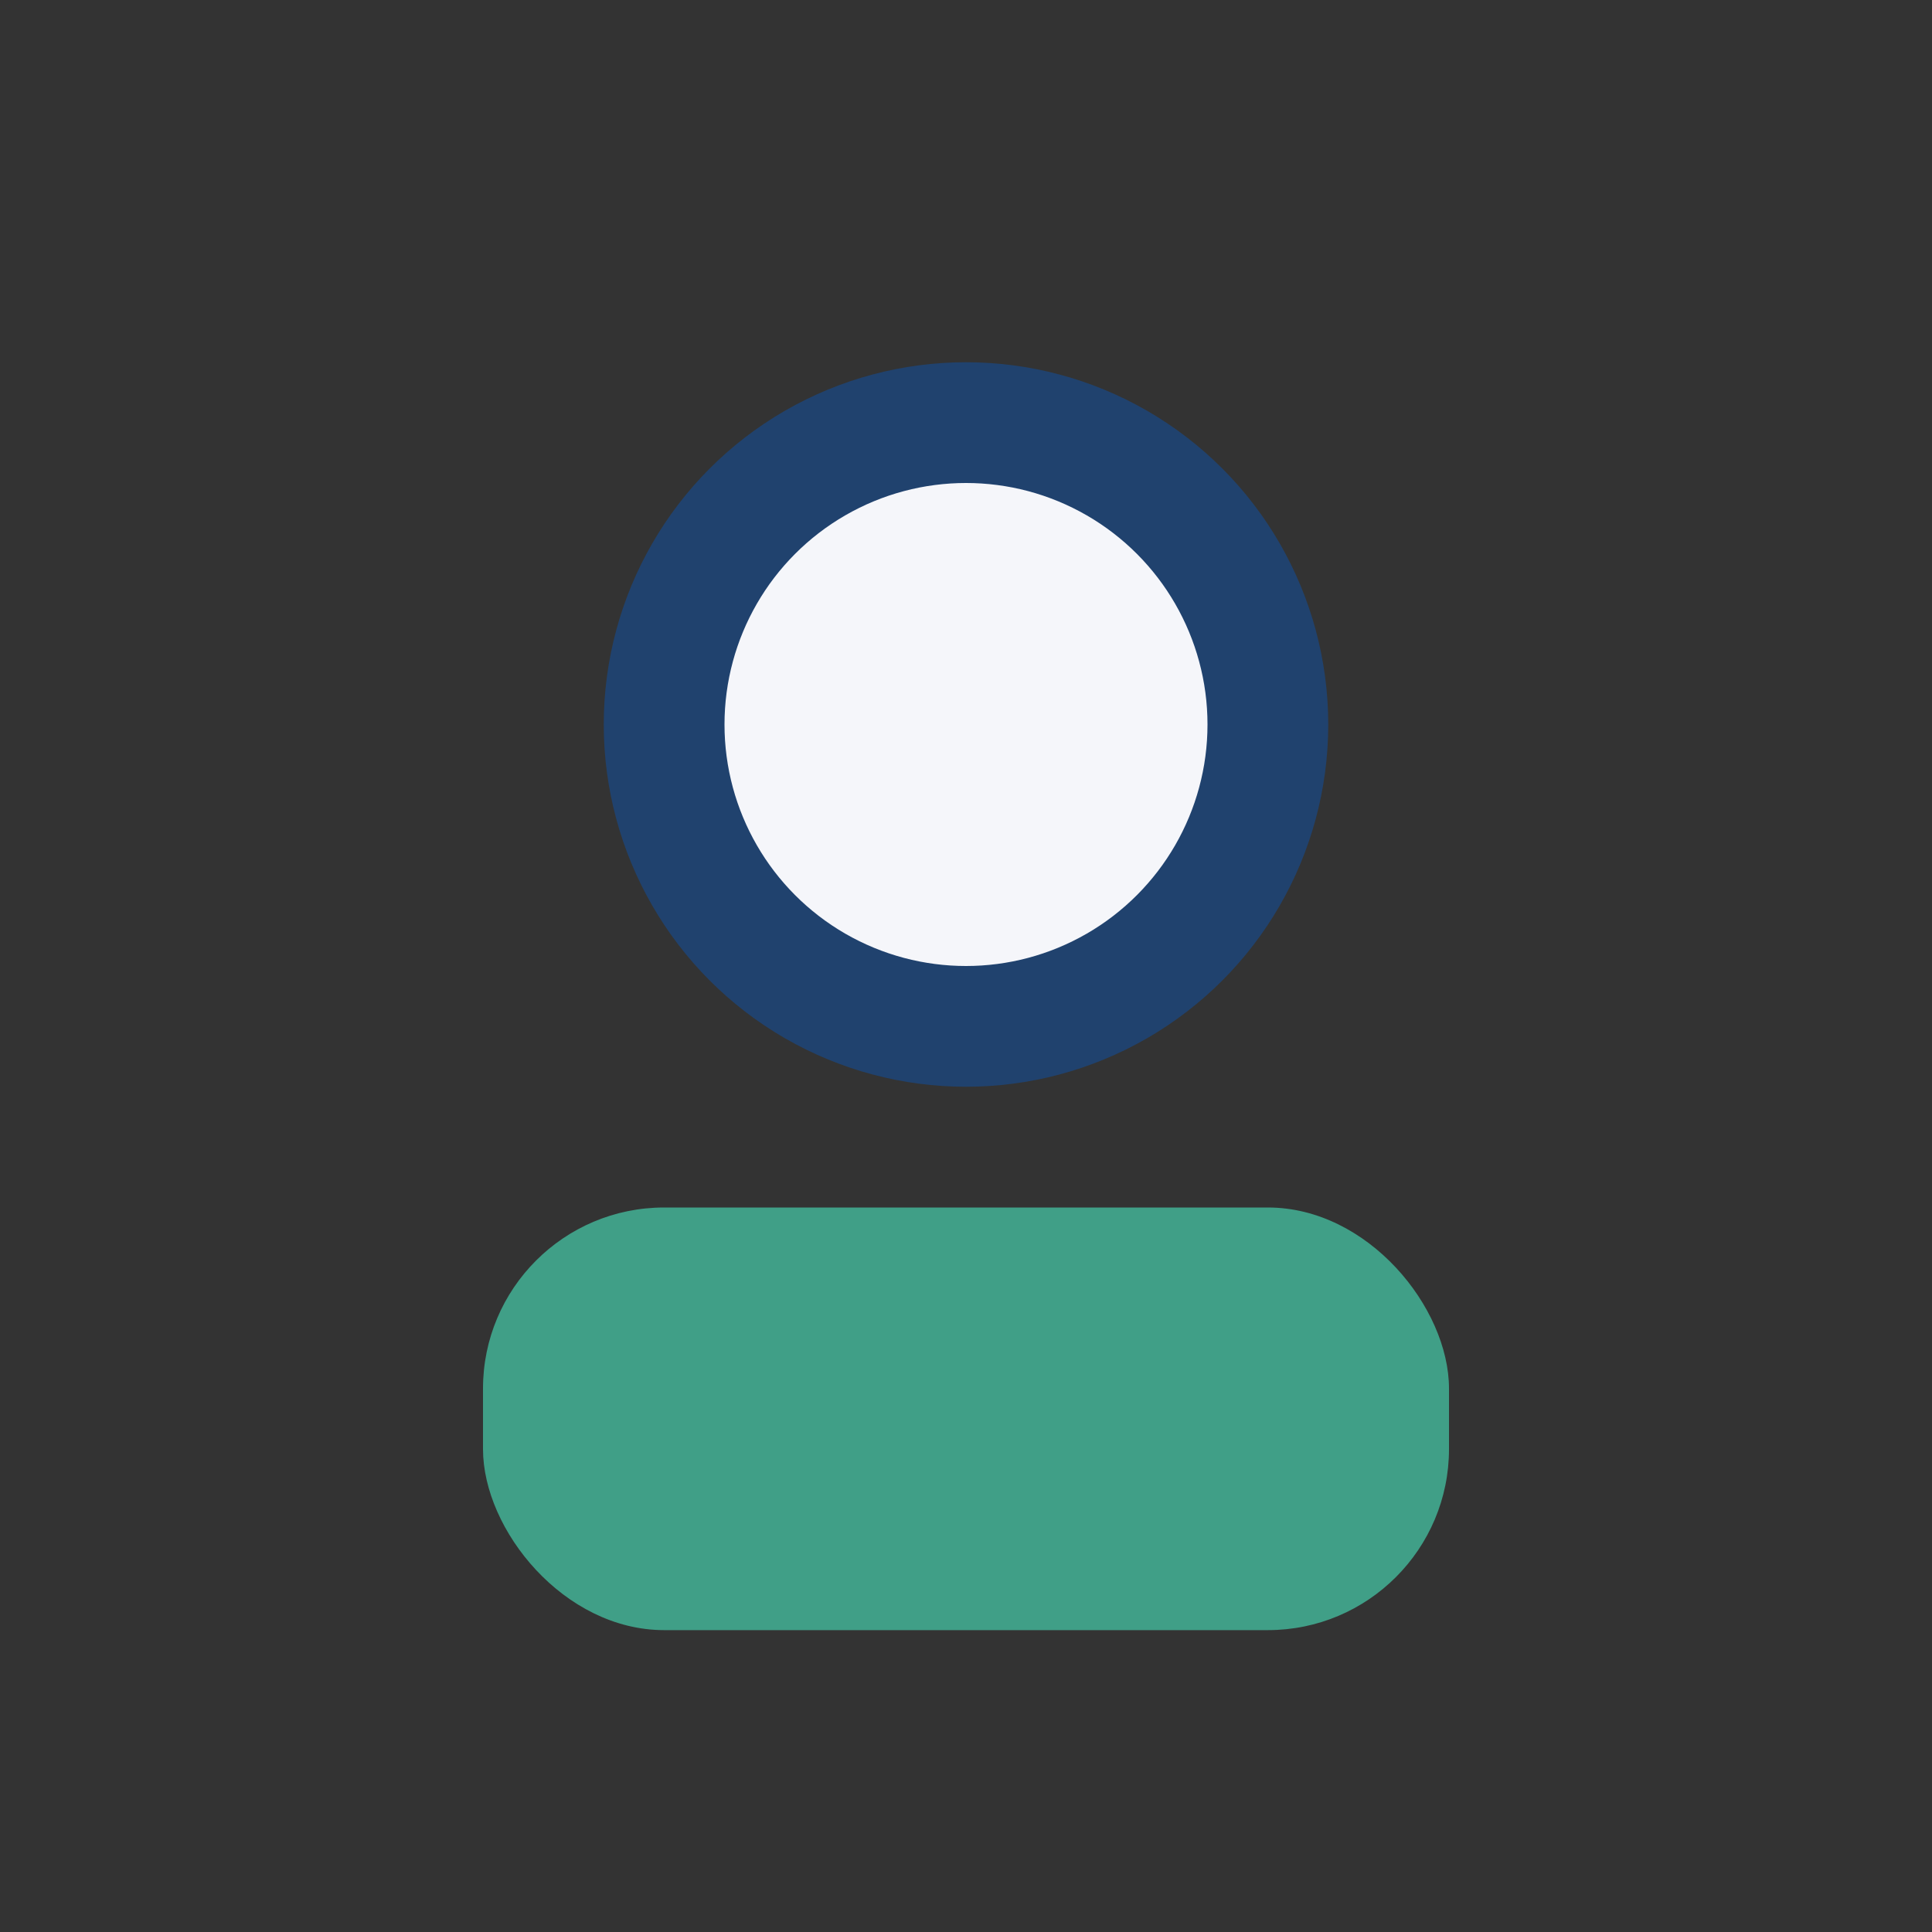
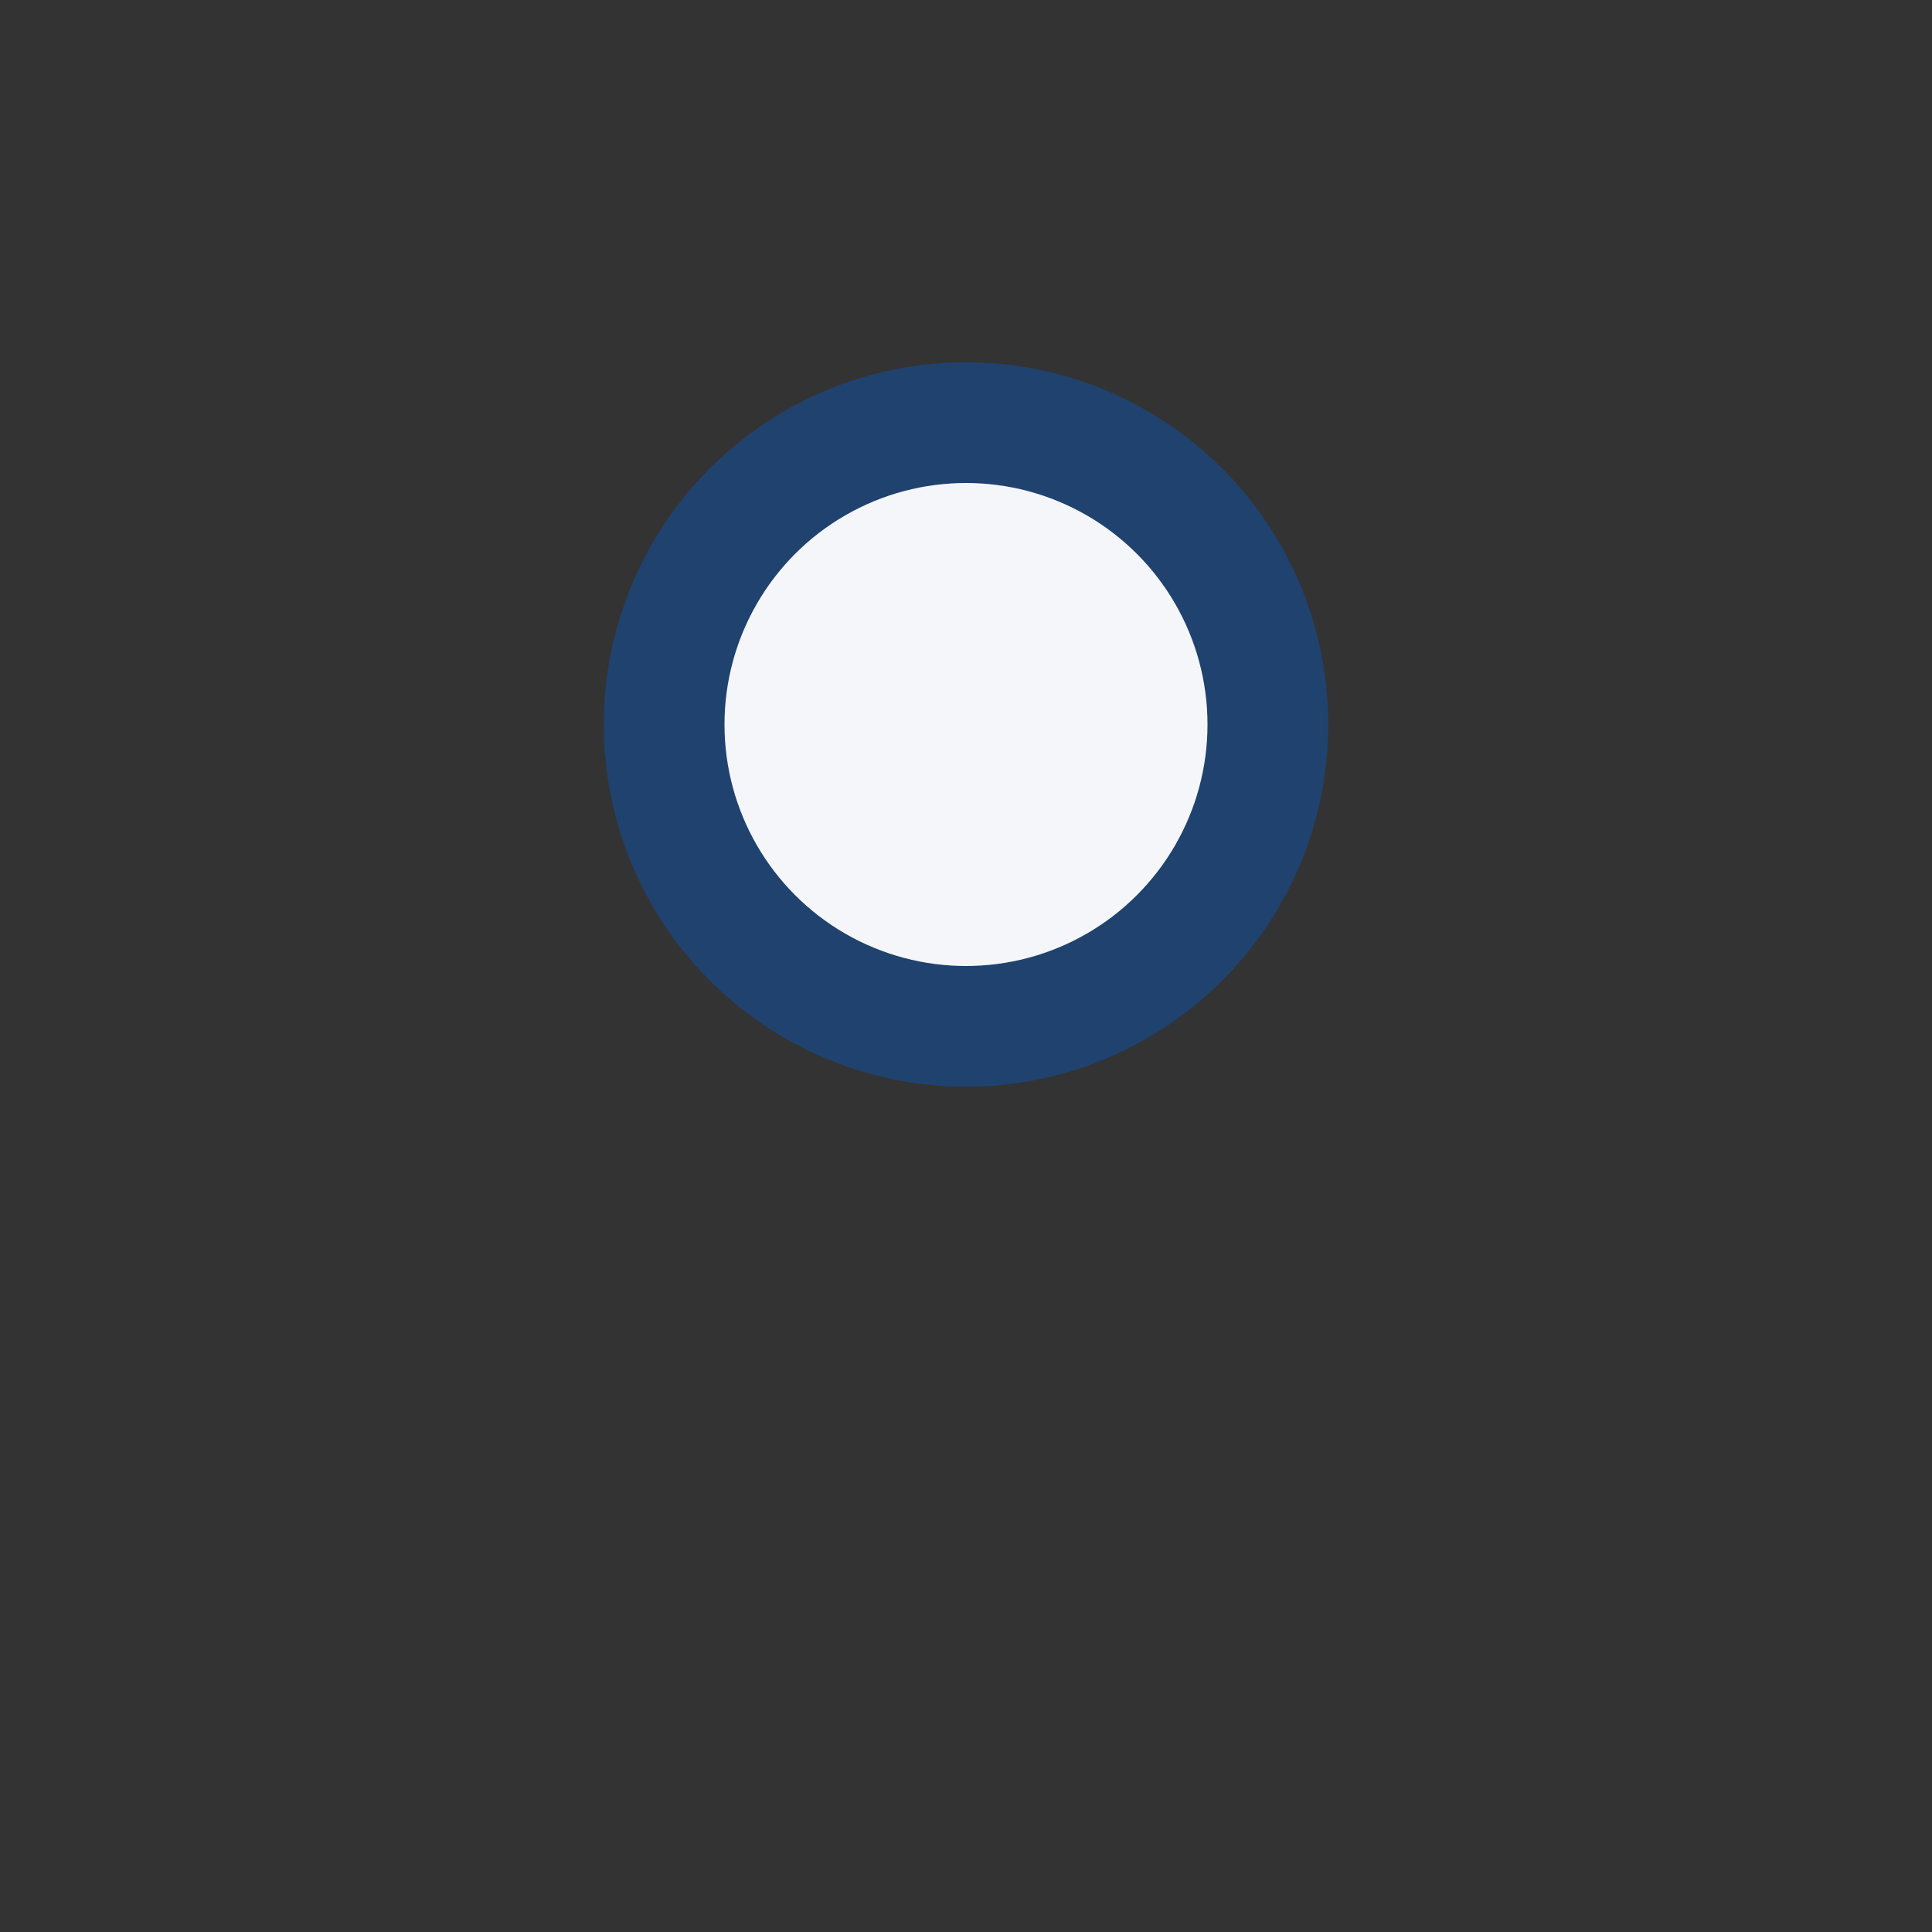
<svg xmlns="http://www.w3.org/2000/svg" width="32" height="32" viewBox="0 0 32 32">
  <rect x="0" y="0" width="32" height="32" fill="#333333" stroke="none" />
  <circle cx="16" cy="12" r="5" stroke="#20426E" stroke-width="2" fill="#F5F6FA" />
-   <rect x="8" y="20" width="16" height="7" rx="3" fill="#409F87" />
</svg>